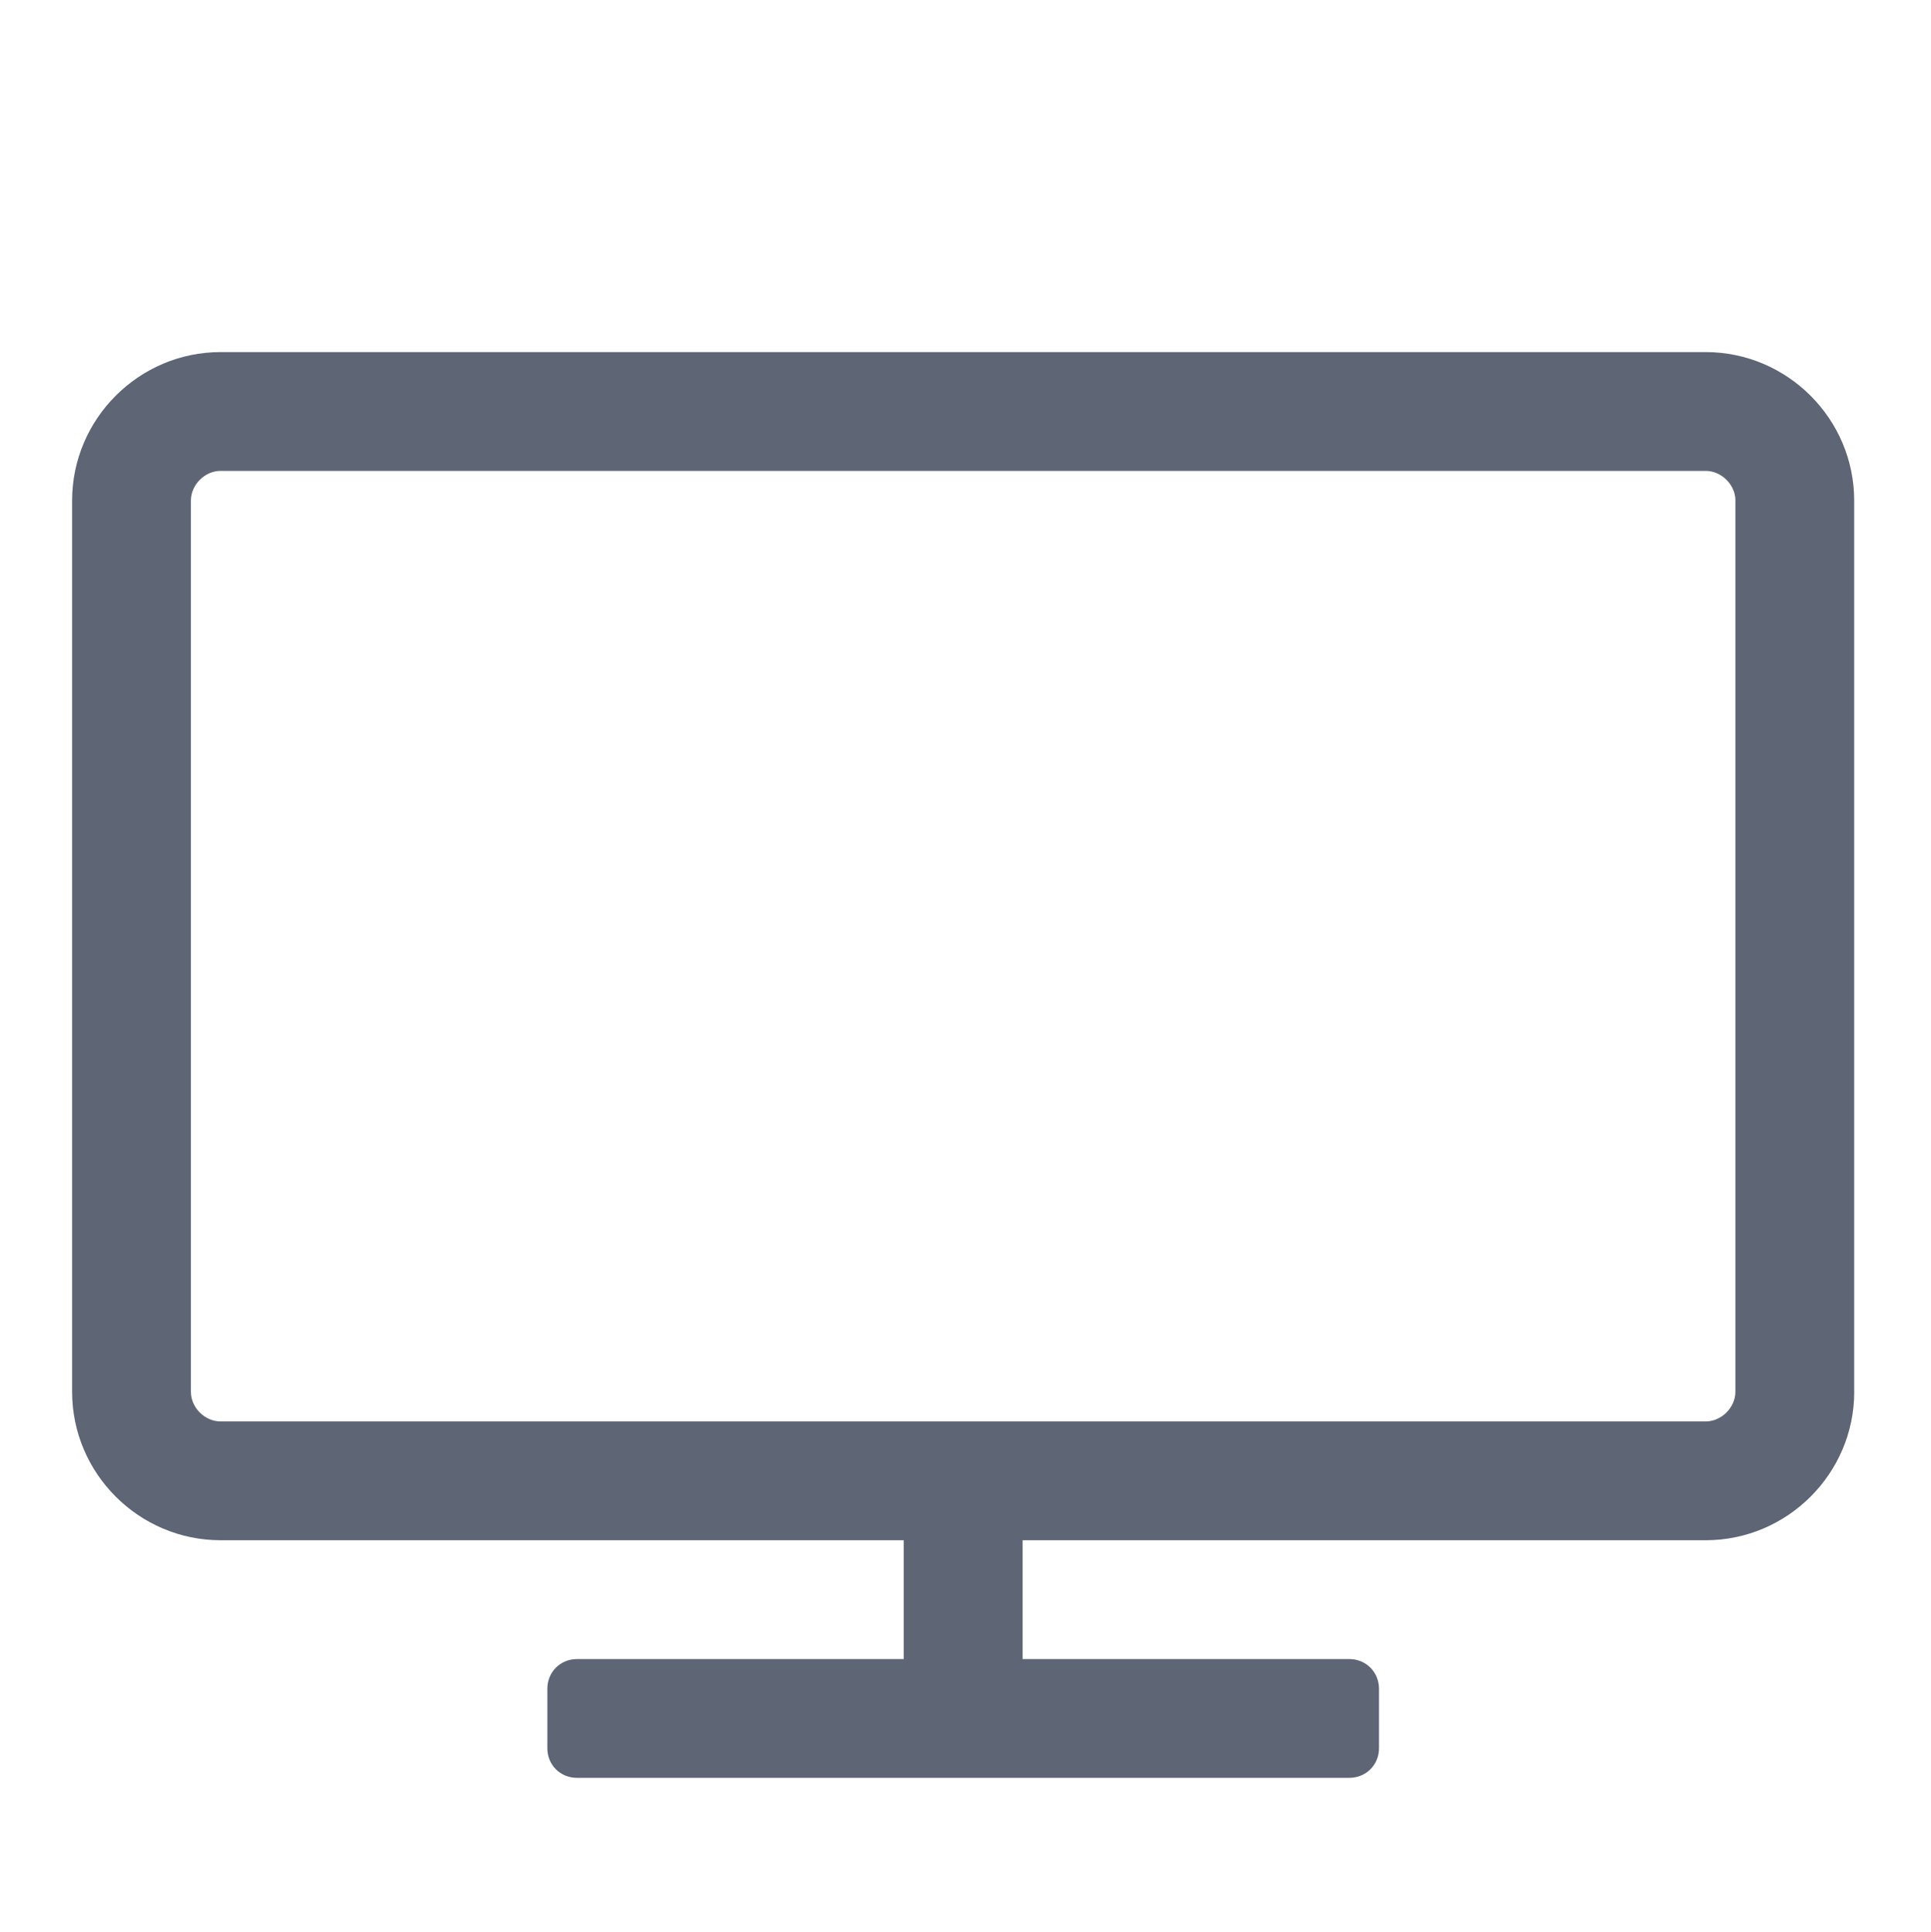
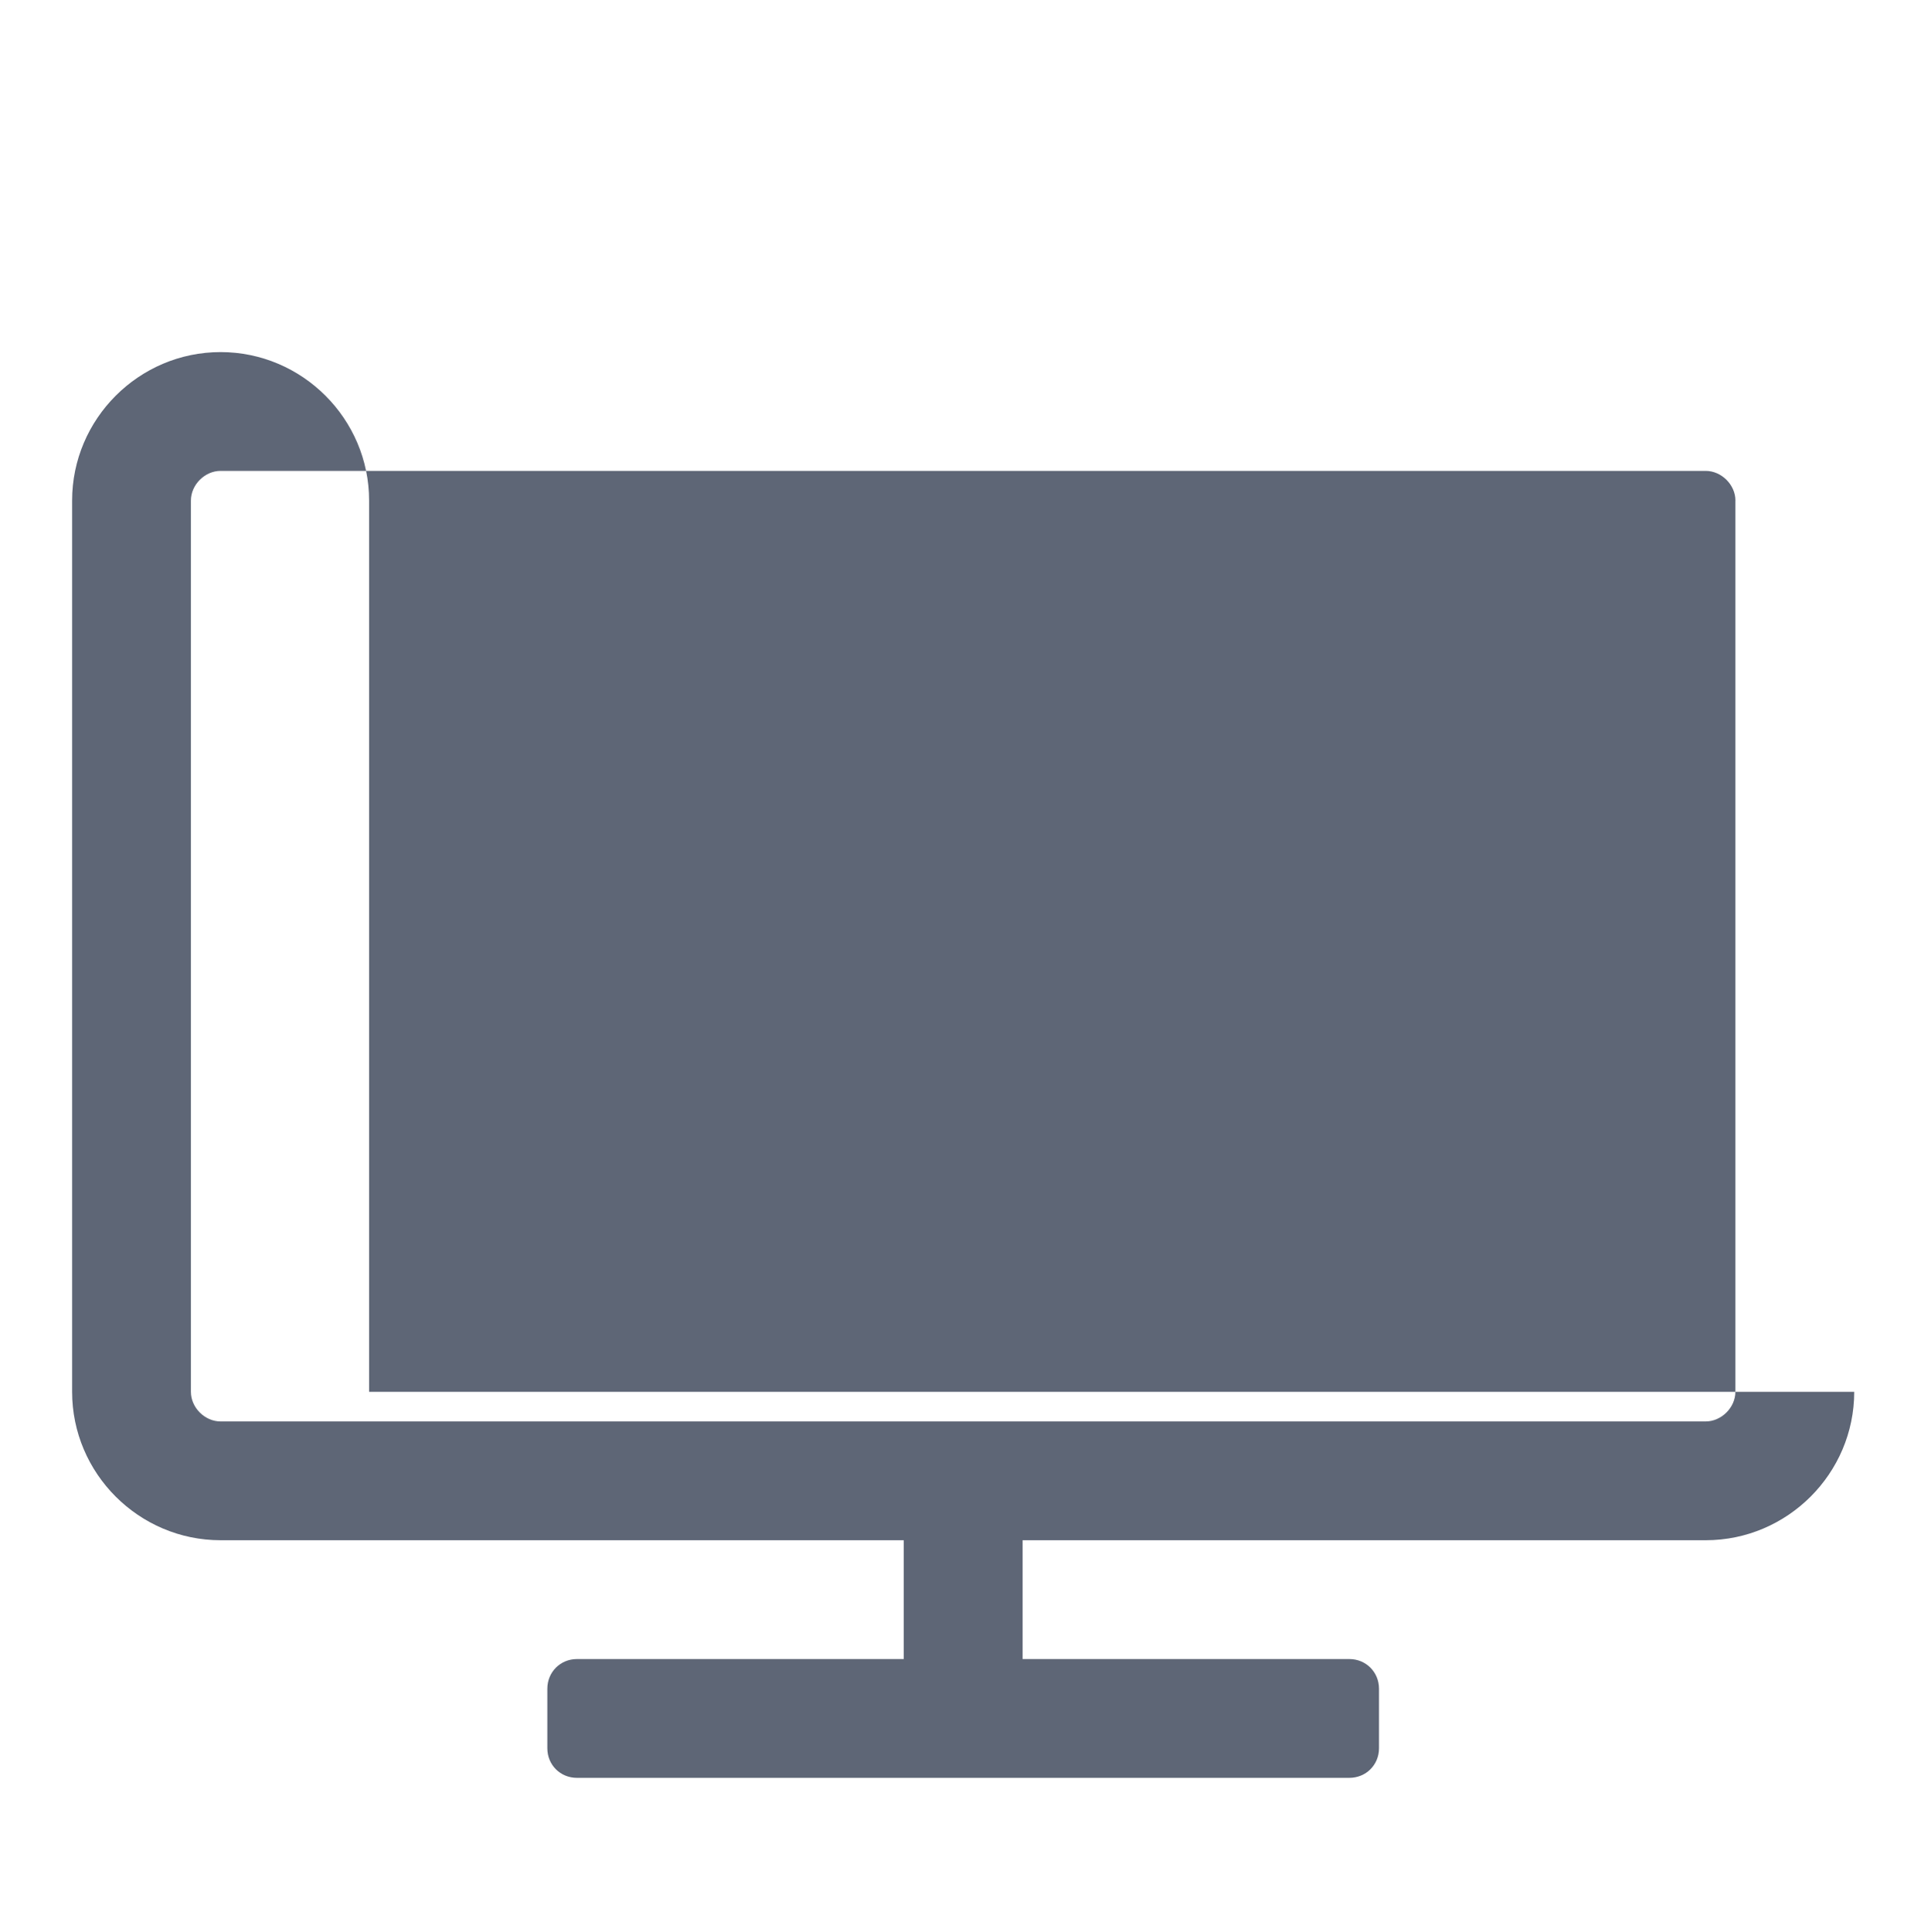
<svg xmlns="http://www.w3.org/2000/svg" version="1.1" id="Ebene_1" x="0px" y="0px" width="43.141px" height="43.158px" viewBox="0 0 43.141 43.158" enable-background="new 0 0 43.141 43.158" xml:space="preserve">
  <g>
-     <path fill="#5E6676" d="M41.426,31.091c0,1.824-1.493,3.316-3.318,3.316H22.846v2.654h7.299c0.373,0,0.664,0.291,0.664,0.664v1.328   c0,0.373-0.291,0.662-0.664,0.662H12.891c-0.373,0-0.663-0.289-0.663-0.662v-1.328c0-0.373,0.29-0.664,0.663-0.664h7.3v-2.654   H4.928c-1.825,0-3.317-1.492-3.317-3.316V11.182c0-1.824,1.492-3.317,3.317-3.317h33.179c1.825,0,3.318,1.493,3.318,3.317V31.091z    M38.772,11.182c0-0.353-0.313-0.663-0.664-0.663H4.928c-0.353,0-0.663,0.311-0.663,0.663v19.909c0,0.353,0.31,0.662,0.663,0.662   h33.179c0.351,0,0.664-0.31,0.664-0.662V11.182z" />
+     <path fill="#5E6676" d="M41.426,31.091c0,1.824-1.493,3.316-3.318,3.316H22.846v2.654h7.299c0.373,0,0.664,0.291,0.664,0.664v1.328   c0,0.373-0.291,0.662-0.664,0.662H12.891c-0.373,0-0.663-0.289-0.663-0.662v-1.328c0-0.373,0.29-0.664,0.663-0.664h7.3v-2.654   H4.928c-1.825,0-3.317-1.492-3.317-3.316V11.182c0-1.824,1.492-3.317,3.317-3.317c1.825,0,3.318,1.493,3.318,3.317V31.091z    M38.772,11.182c0-0.353-0.313-0.663-0.664-0.663H4.928c-0.353,0-0.663,0.311-0.663,0.663v19.909c0,0.353,0.31,0.662,0.663,0.662   h33.179c0.351,0,0.664-0.31,0.664-0.662V11.182z" />
  </g>
</svg>